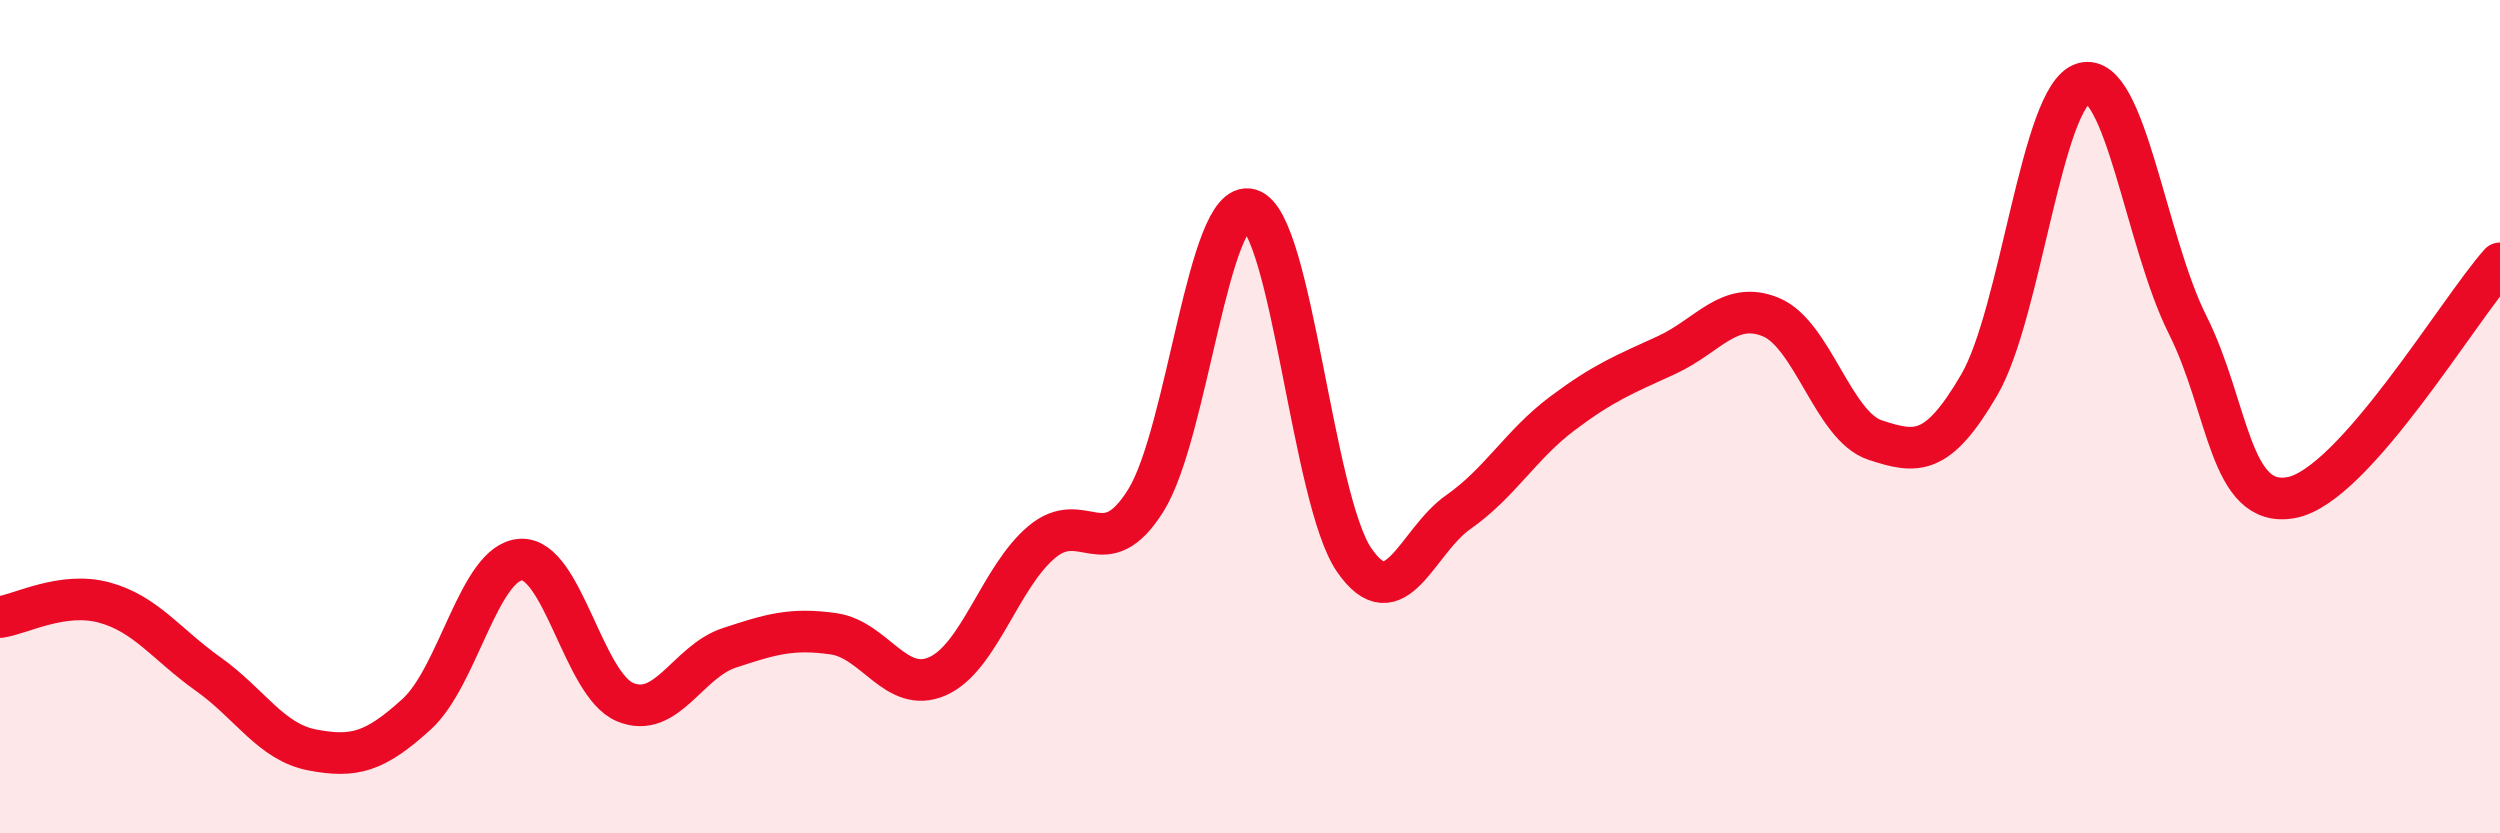
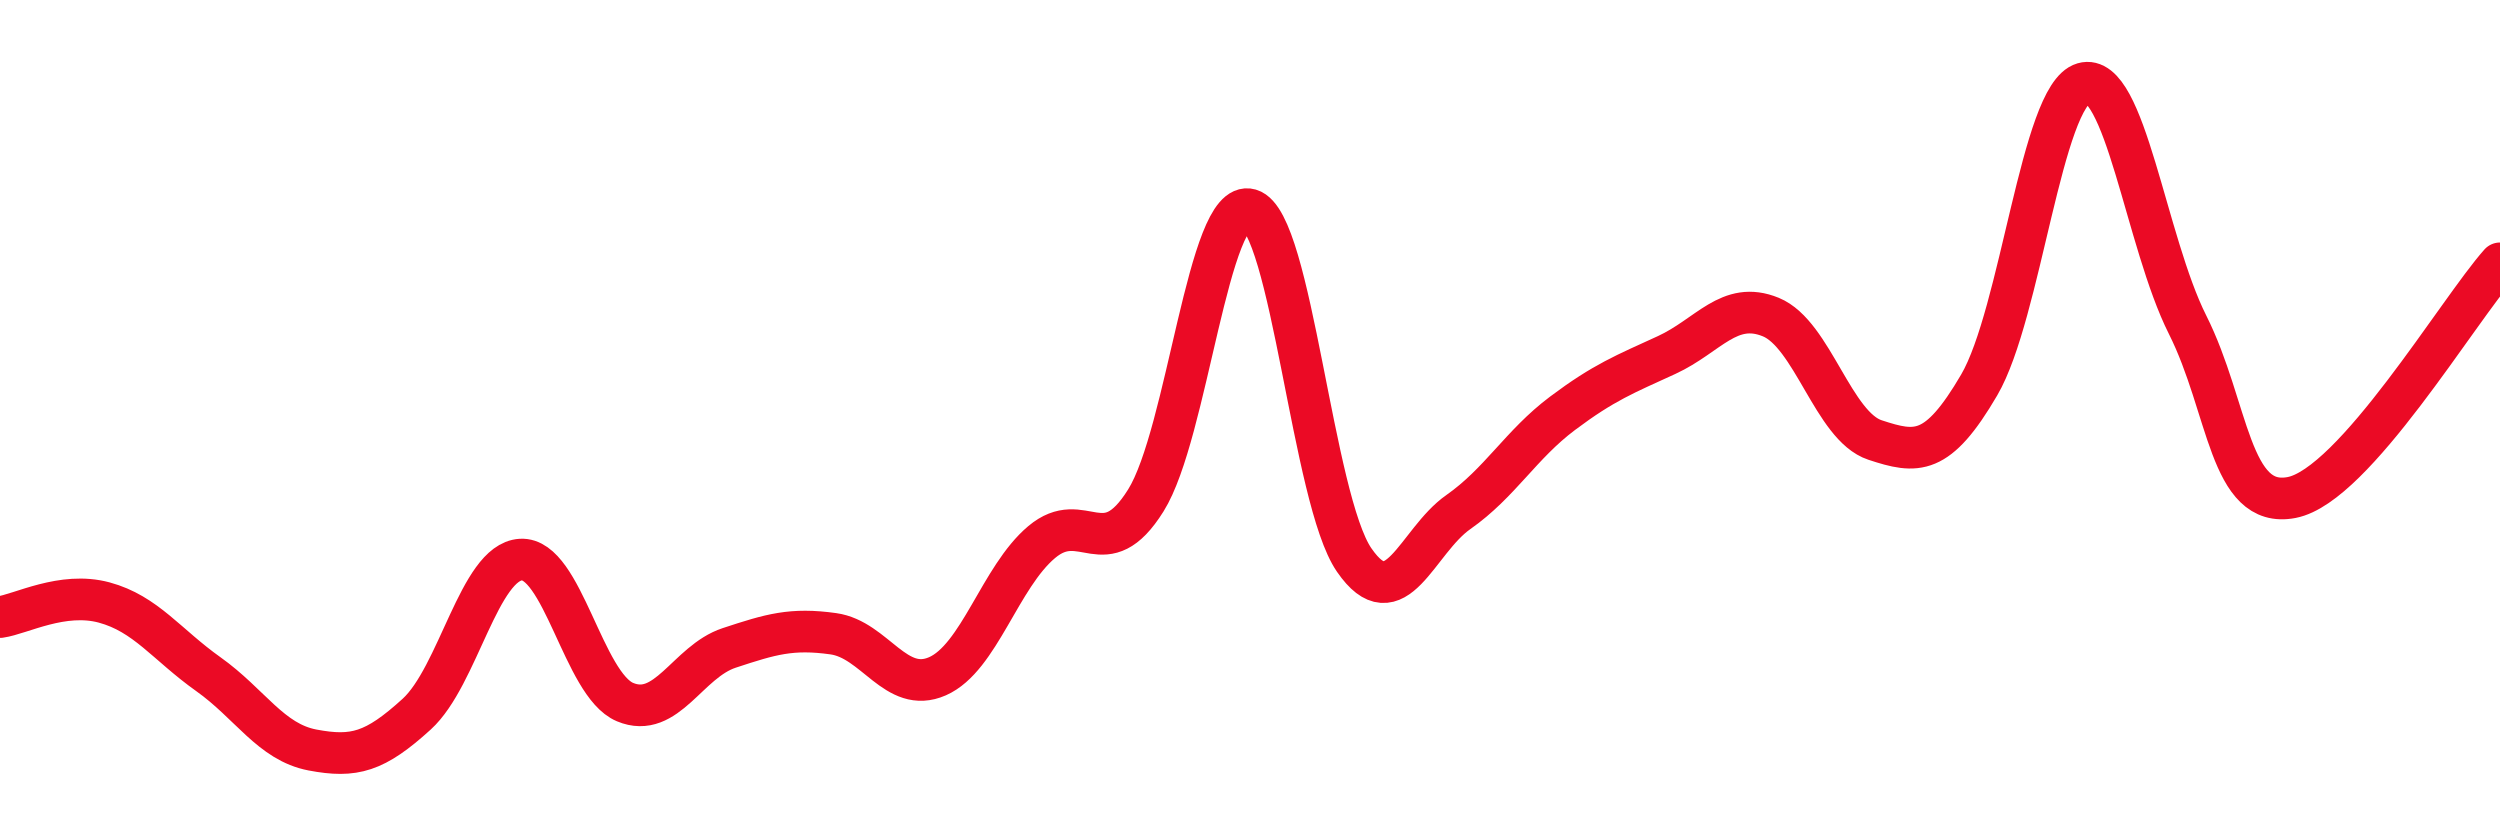
<svg xmlns="http://www.w3.org/2000/svg" width="60" height="20" viewBox="0 0 60 20">
-   <path d="M 0,14.81 C 0.5,14.74 1.5,14.19 2.5,14.46 C 3.5,14.73 4,15.47 5,16.18 C 6,16.89 6.5,17.81 7.5,18 C 8.5,18.19 9,18.05 10,17.14 C 11,16.23 11.5,13.49 12.5,13.43 C 13.5,13.37 14,16.43 15,16.85 C 16,17.27 16.5,15.88 17.5,15.55 C 18.5,15.22 19,15.07 20,15.21 C 21,15.35 21.5,16.67 22.5,16.23 C 23.5,15.79 24,13.85 25,13.01 C 26,12.17 26.5,13.61 27.5,12.01 C 28.5,10.41 29,4.74 30,5.03 C 31,5.32 31.5,11.99 32.5,13.44 C 33.5,14.89 34,12.99 35,12.29 C 36,11.59 36.5,10.67 37.5,9.92 C 38.5,9.17 39,8.98 40,8.52 C 41,8.06 41.5,7.2 42.5,7.61 C 43.5,8.02 44,10.23 45,10.56 C 46,10.89 46.5,10.95 47.5,9.24 C 48.5,7.53 49,2.29 50,2 C 51,1.71 51.5,5.8 52.5,7.79 C 53.5,9.78 53.5,12.23 55,11.94 C 56.5,11.65 59,7.44 60,6.32L60 20L0 20Z" fill="#EB0A25" opacity="0.1" stroke-linecap="round" stroke-linejoin="round" />
  <path d="M 0,14.81 C 0.5,14.74 1.5,14.19 2.5,14.46 C 3.5,14.73 4,15.47 5,16.18 C 6,16.89 6.5,17.81 7.5,18 C 8.5,18.19 9,18.05 10,17.14 C 11,16.23 11.5,13.49 12.5,13.43 C 13.5,13.37 14,16.43 15,16.85 C 16,17.27 16.5,15.88 17.5,15.55 C 18.5,15.22 19,15.07 20,15.21 C 21,15.35 21.5,16.67 22.5,16.23 C 23.5,15.79 24,13.85 25,13.01 C 26,12.17 26.5,13.61 27.5,12.01 C 28.5,10.41 29,4.74 30,5.03 C 31,5.32 31.5,11.99 32.5,13.44 C 33.5,14.89 34,12.99 35,12.29 C 36,11.59 36.5,10.67 37.5,9.92 C 38.5,9.17 39,8.98 40,8.52 C 41,8.06 41.5,7.2 42.5,7.61 C 43.5,8.02 44,10.23 45,10.56 C 46,10.89 46.5,10.95 47.5,9.24 C 48.5,7.53 49,2.29 50,2 C 51,1.71 51.5,5.8 52.5,7.79 C 53.5,9.78 53.5,12.23 55,11.94 C 56.5,11.65 59,7.44 60,6.32" stroke="#EB0A25" stroke-width="1" fill="none" stroke-linecap="round" stroke-linejoin="round" />
</svg>